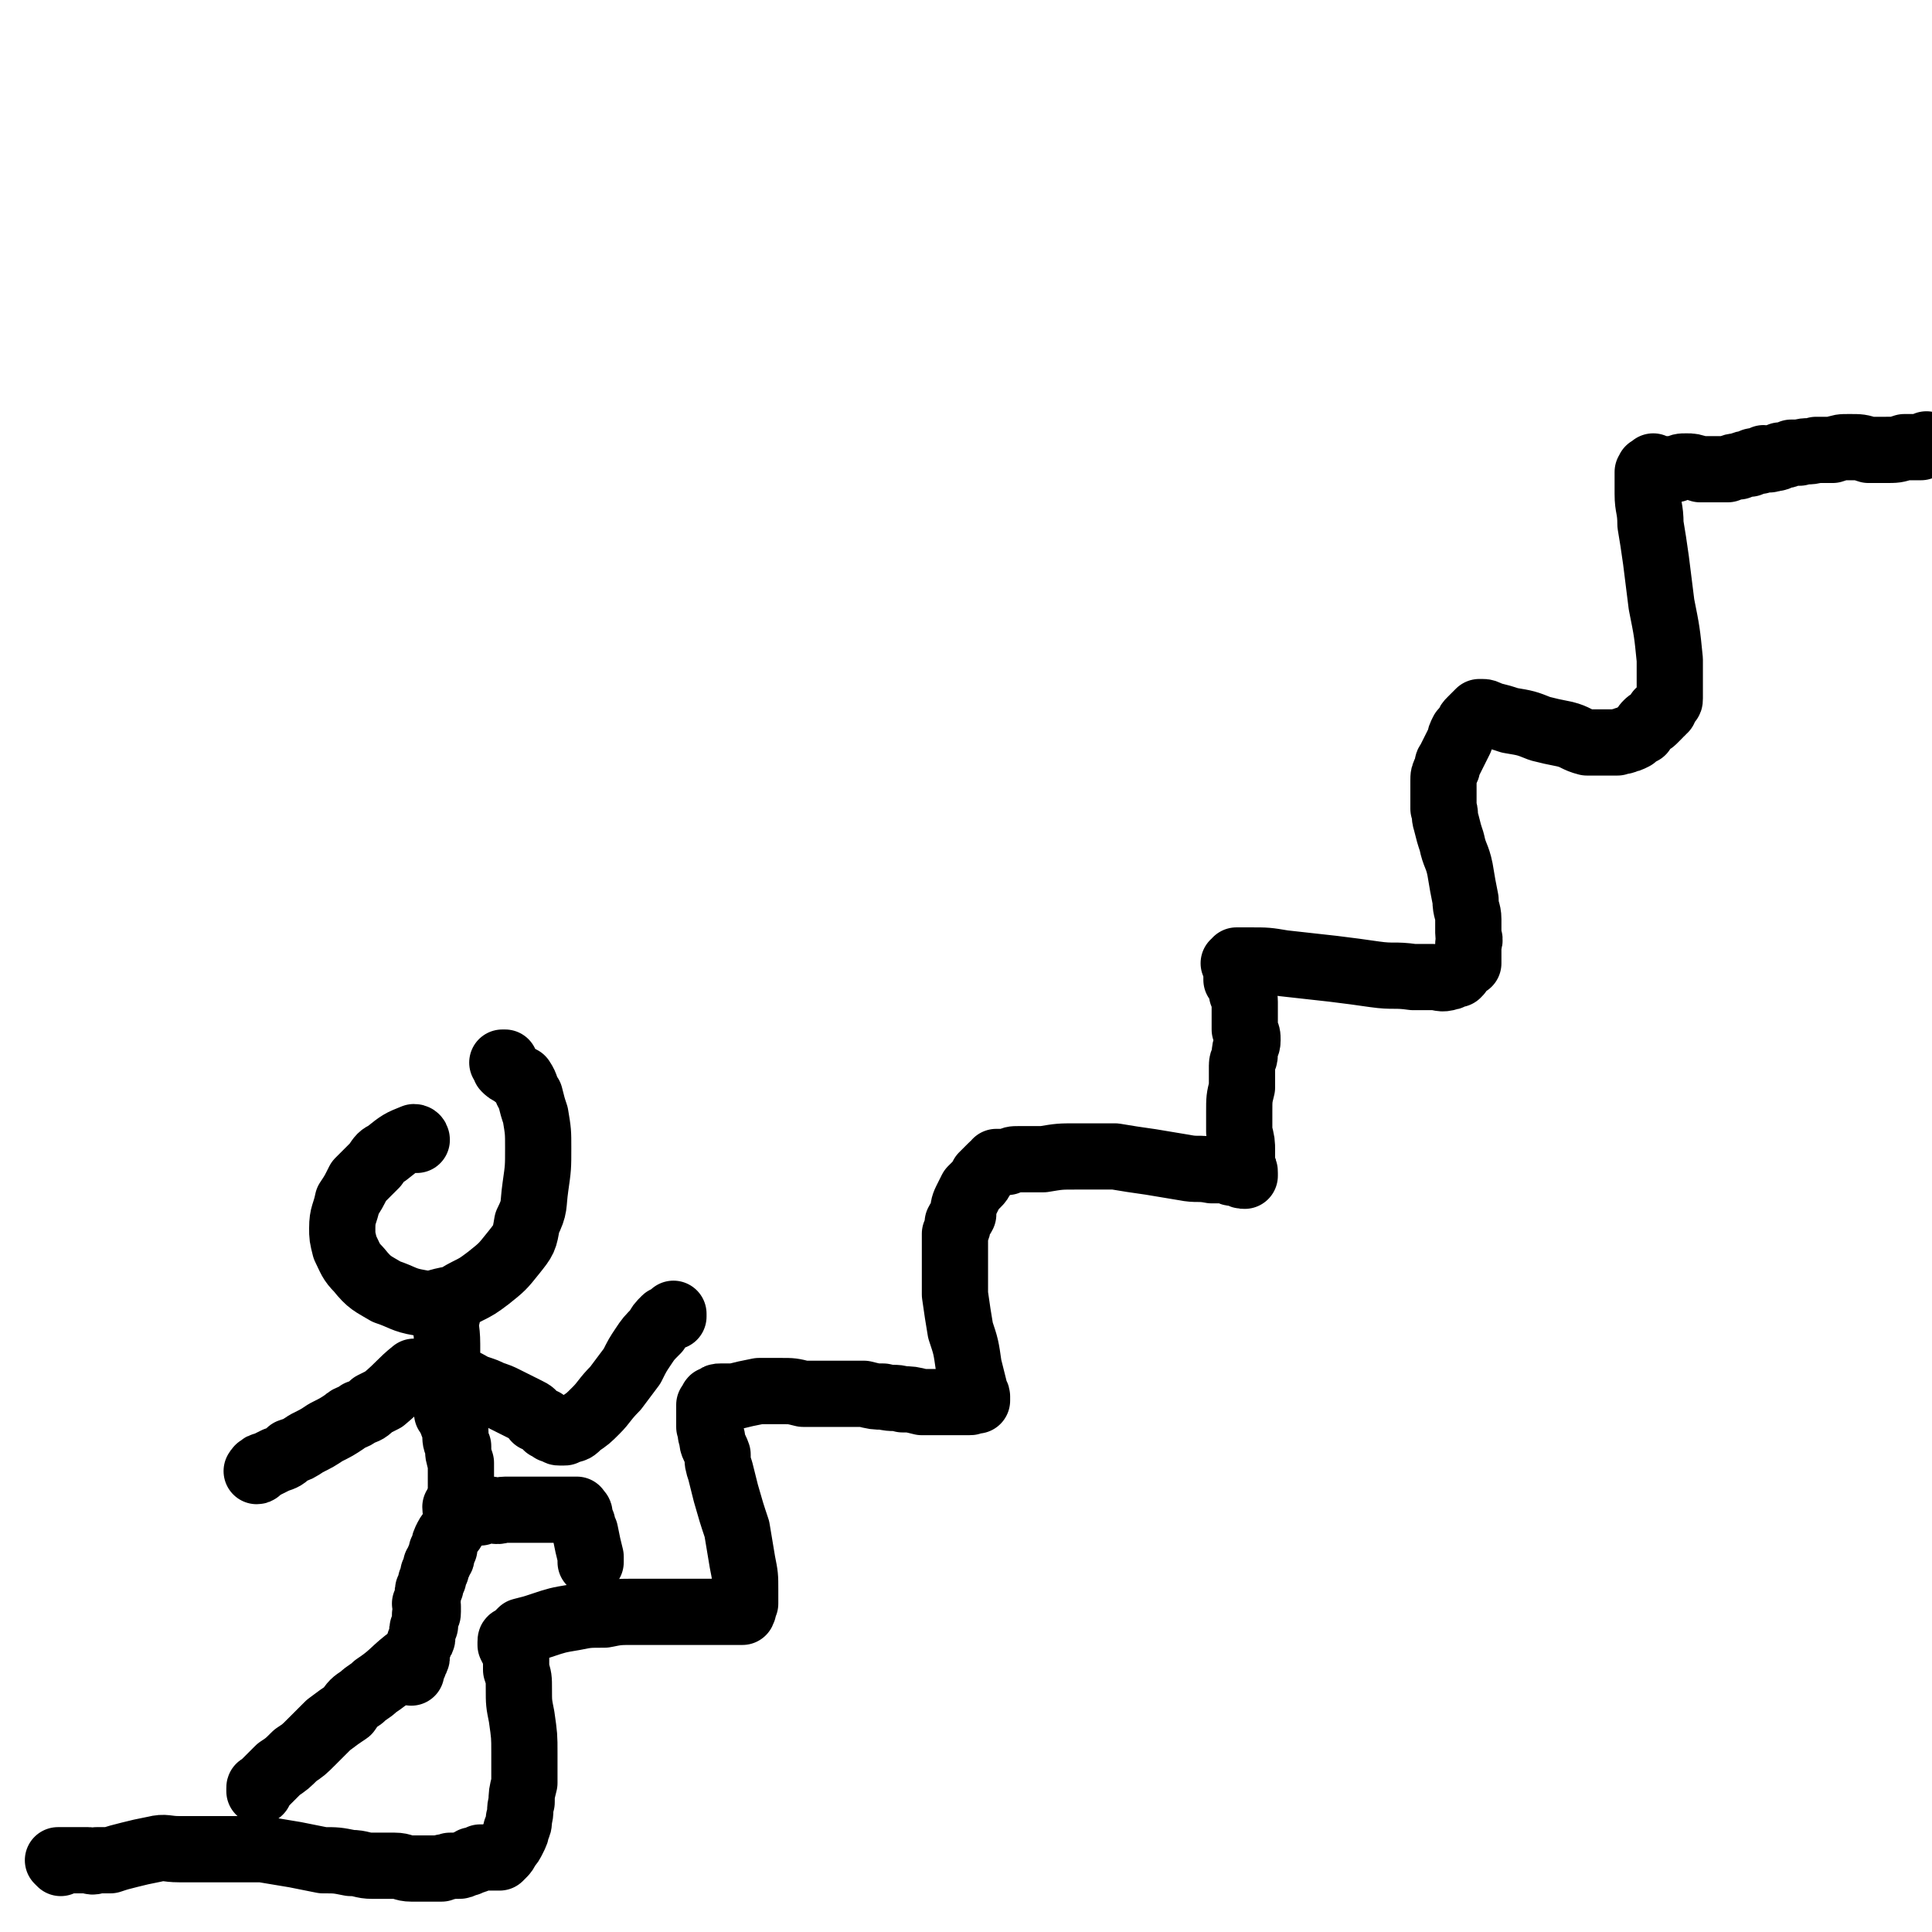
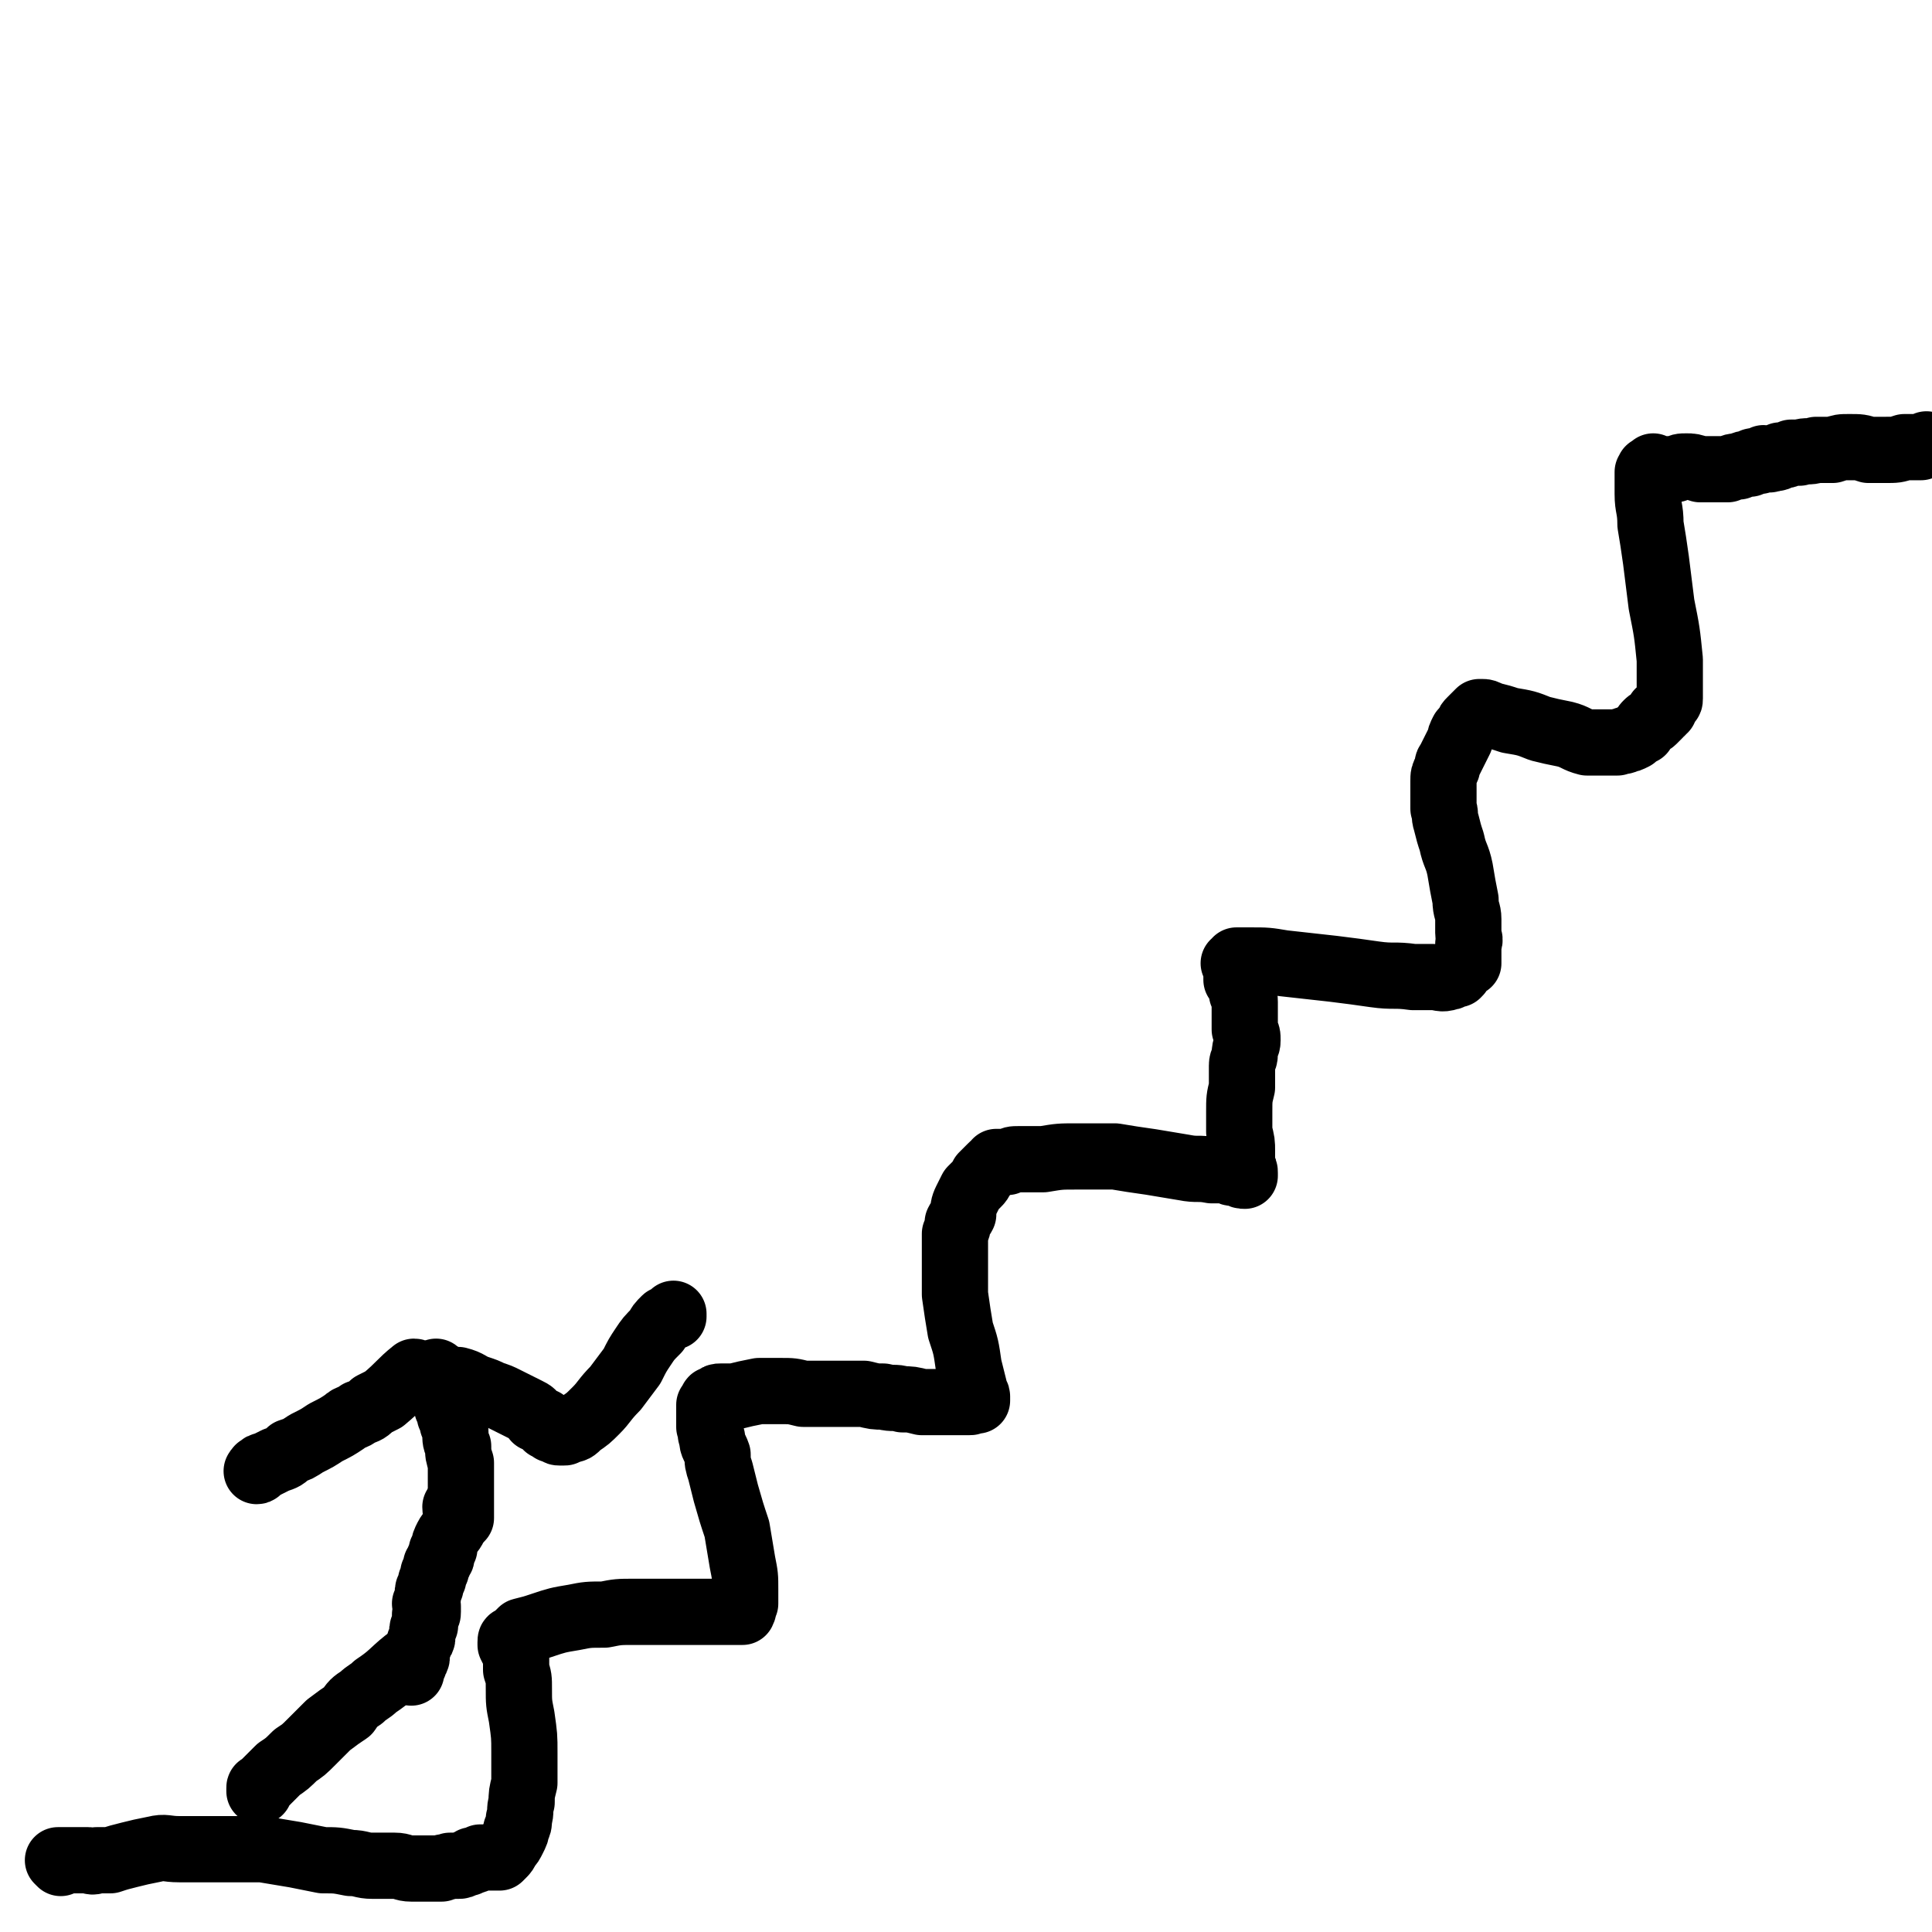
<svg xmlns="http://www.w3.org/2000/svg" viewBox="0 0 700 700" version="1.1">
  <g fill="none" stroke="#000000" stroke-width="24" stroke-linecap="round" stroke-linejoin="round">
    <path d="M22,675c0,0 -1,-1 -1,-1 4,0 5,0 11,0 1,0 1,1 3,0 3,0 3,0 5,0 3,-1 3,-1 7,-2 4,-1 4,-1 9,-2 4,-1 4,0 9,0 3,0 3,0 7,0 6,0 6,0 11,0 6,0 6,0 12,0 6,1 6,1 12,2 5,1 5,1 10,2 5,0 5,0 10,1 4,0 4,1 8,1 4,0 4,0 8,0 3,0 3,1 6,1 3,0 3,0 6,0 1,0 1,0 2,0 2,0 2,0 3,0 1,-1 1,0 3,-1 1,0 1,0 3,0 1,0 1,0 3,-1 1,0 1,0 2,-1 2,0 1,0 3,-1 0,0 0,0 1,0 0,0 0,0 1,0 0,0 0,0 1,0 0,0 0,0 0,0 1,0 1,0 1,0 0,0 0,0 1,0 0,0 0,0 1,0 0,0 0,0 1,0 0,0 0,0 1,-1 1,-1 1,-1 2,-3 1,-1 1,-1 2,-3 1,-2 1,-2 1,-3 1,-2 1,-2 1,-4 1,-3 0,-3 1,-6 0,-3 0,-3 1,-7 0,-6 0,-6 0,-11 0,-6 0,-6 -1,-13 -1,-5 -1,-5 -1,-10 0,-4 0,-4 -1,-7 0,-3 0,-3 0,-5 -1,-2 -1,-2 -2,-4 0,0 0,0 0,-1 0,0 0,0 0,0 0,0 0,0 0,0 0,-1 0,-1 1,-1 2,-2 2,-2 3,-3 4,-1 4,-1 7,-2 6,-2 6,-2 12,-3 5,-1 5,-1 11,-1 5,-1 5,-1 11,-1 3,0 3,0 7,0 4,0 4,0 8,0 2,0 2,0 5,0 2,0 2,0 5,0 2,0 2,0 4,0 1,0 1,0 2,0 1,0 1,0 2,0 1,0 1,0 3,0 1,0 1,0 1,0 1,0 1,0 1,0 1,0 1,0 1,0 1,-2 0,-2 1,-3 0,-2 0,-2 0,-5 0,-5 0,-5 -1,-10 -1,-6 -1,-6 -2,-12 -2,-6 -2,-6 -4,-13 -1,-4 -1,-4 -2,-8 -1,-3 -1,-3 -1,-6 -1,-3 -2,-3 -2,-6 -1,-2 0,-2 -1,-4 0,-2 0,-2 0,-5 0,-1 0,-1 0,-3 1,-1 1,0 1,-1 0,-1 0,-1 1,-1 0,0 0,0 0,0 1,-1 1,-1 2,-1 3,0 3,0 5,0 4,-1 4,-1 9,-2 4,0 4,0 8,0 4,0 4,0 8,1 4,0 4,0 8,0 4,0 4,0 7,0 4,0 4,0 7,0 4,1 4,1 7,1 4,1 4,0 7,1 3,0 3,0 7,1 3,0 3,0 7,0 2,0 2,0 5,0 2,0 2,0 5,0 1,0 1,0 2,-1 0,0 0,0 1,0 0,0 0,0 0,0 0,0 0,1 0,0 0,0 0,0 0,-1 0,-1 -1,-1 -1,-3 -1,-4 -1,-4 -2,-8 -1,-7 -1,-7 -3,-13 -1,-6 -1,-6 -2,-13 0,-4 0,-4 0,-9 0,-4 0,-4 0,-9 0,-2 0,-2 0,-4 1,-2 1,-2 1,-4 1,-2 1,-1 2,-3 0,-2 0,-3 1,-5 1,-2 1,-2 2,-4 1,-1 1,-1 2,-2 1,-1 1,-1 2,-3 1,-1 1,-1 2,-2 1,-1 1,-1 1,-1 1,-1 1,-1 2,-1 0,-1 0,-1 0,-1 1,0 1,0 1,0 2,0 2,0 3,0 2,-1 2,-1 4,-1 4,0 4,0 9,0 6,-1 6,-1 12,-1 7,0 7,0 14,0 6,1 6,1 13,2 6,1 6,1 12,2 5,1 5,0 10,1 3,0 3,0 6,0 1,1 1,1 3,1 2,1 2,1 3,1 0,0 0,0 0,0 0,0 0,0 0,0 0,0 0,0 0,0 0,0 0,0 0,0 0,0 0,0 0,-1 0,-1 0,-1 -1,-3 0,-3 0,-3 0,-5 0,-3 0,-3 -1,-7 0,-4 0,-4 0,-7 0,-5 0,-5 1,-9 0,-4 0,-4 0,-8 0,-2 1,-2 1,-4 0,-3 1,-3 1,-5 0,-2 0,-2 -1,-4 0,-3 0,-3 0,-5 0,-2 0,-2 0,-5 0,-1 0,-1 -1,-3 0,-1 0,-1 0,-2 -1,-1 -1,-1 -1,-2 0,-1 0,-1 -1,-1 0,-1 0,-1 0,-2 0,0 0,0 0,0 0,-1 0,-1 0,-2 0,0 0,0 0,0 0,-1 0,-1 0,-1 0,0 -1,-1 -1,-1 1,0 1,0 1,0 0,-1 0,-1 0,-1 3,0 3,0 5,0 6,0 6,0 12,1 9,1 9,1 18,2 8,1 8,1 15,2 7,1 7,0 14,1 3,0 3,0 7,0 3,0 3,1 6,0 1,0 1,-1 3,-1 1,-1 1,-1 1,-2 1,-1 2,-1 2,-2 1,0 1,0 1,0 0,-1 0,-1 0,-2 0,-1 0,-1 0,-2 0,-1 0,-1 0,-3 1,-2 0,-2 0,-4 0,-2 0,-2 0,-5 0,-3 -1,-3 -1,-7 -1,-5 -1,-5 -2,-11 -1,-5 -2,-5 -3,-10 -1,-3 -1,-3 -2,-7 -1,-3 0,-3 -1,-5 0,-3 0,-3 0,-5 0,-1 0,-1 0,-2 0,0 0,0 0,-1 0,-1 0,-1 0,-2 0,-2 0,-2 1,-4 1,-2 0,-2 1,-3 1,-2 1,-2 2,-4 1,-2 1,-2 2,-4 0,-1 0,-1 1,-3 1,-1 1,-1 2,-2 0,-1 0,-1 1,-2 1,-1 1,-1 2,-2 0,0 0,0 1,-1 0,0 0,0 1,0 1,0 1,0 3,1 4,1 4,1 7,2 6,1 6,1 11,3 4,1 4,1 9,2 4,1 4,2 8,3 3,0 3,0 6,0 3,0 3,0 5,0 2,-1 2,0 3,-1 1,0 1,0 3,-1 1,-1 1,-1 3,-2 1,-2 1,-2 2,-3 1,-1 1,0 2,-1 1,-1 1,-1 2,-2 0,0 0,0 0,-1 1,0 1,0 1,0 0,0 0,0 0,0 1,-1 0,-1 1,-1 0,-1 0,-1 0,-1 1,-1 1,-1 1,-1 0,0 0,0 0,-1 1,0 1,0 1,-1 0,0 0,0 0,-1 0,-2 0,-2 0,-5 0,-4 0,-4 0,-8 -1,-10 -1,-10 -3,-20 -1,-8 -1,-8 -2,-16 -1,-7 -1,-7 -2,-13 0,-6 -1,-6 -1,-11 0,-3 0,-3 0,-6 0,-1 0,-1 0,-2 0,0 0,0 0,0 1,-1 0,-1 1,-1 0,0 0,0 1,0 0,0 0,-1 0,-1 0,0 0,1 1,1 0,0 0,0 1,0 1,0 1,0 3,0 1,0 1,0 3,0 2,-1 2,-1 4,-1 2,0 2,0 5,1 3,0 3,0 5,0 2,0 2,0 5,0 2,-1 2,-1 4,-1 2,-1 2,-1 4,-1 1,-1 1,-1 3,-1 1,0 1,0 2,-1 2,0 2,1 3,0 2,0 2,0 3,-1 2,0 2,0 4,-1 2,0 1,0 3,0 3,-1 3,0 6,-1 3,0 3,0 6,0 3,-1 3,-1 6,-1 4,0 4,0 7,1 3,0 3,0 6,0 4,0 4,0 7,-1 3,0 3,0 6,0 1,-1 1,0 2,-1 " />
-     <path d="M151,413c0,0 0,-1 -1,-1 -5,2 -5,2 -10,6 -2,1 -2,1 -4,4 -3,3 -3,3 -6,6 -2,4 -2,4 -4,7 -1,5 -2,5 -2,10 0,3 0,3 1,7 2,4 2,5 5,8 4,5 5,5 10,8 6,2 6,3 12,4 5,1 5,0 10,-1 3,0 3,-1 7,-3 4,-2 4,-2 8,-5 5,-4 5,-4 9,-9 4,-5 4,-5 5,-11 3,-6 2,-6 3,-13 1,-7 1,-7 1,-14 0,-6 0,-6 -1,-12 -1,-3 -1,-3 -2,-7 -2,-3 -1,-3 -3,-6 -2,-1 -2,-1 -3,-2 -2,-1 -2,-1 -3,-2 0,-1 0,-1 0,-2 -1,0 0,0 -1,0 " />
-     <path d="M162,477c0,0 -1,-2 -1,-1 0,4 1,5 1,11 0,2 0,2 0,4 0,2 0,2 0,5 0,2 0,2 0,5 0,2 0,2 0,5 0,3 0,3 0,6 0,0 0,0 0,0 " />
    <path d="M159,498c0,0 -1,-1 -1,-1 1,4 2,4 3,9 1,2 1,2 1,4 1,1 1,1 1,3 1,1 1,1 1,3 1,2 1,2 1,3 0,3 0,3 1,5 0,3 0,3 1,6 0,2 0,2 0,5 0,1 0,1 0,3 0,1 0,1 0,3 0,1 0,1 0,2 0,2 0,2 0,3 0,0 0,0 0,1 0,0 0,0 0,1 0,1 0,1 0,2 " />
-     <path d="M174,548c0,0 -1,-1 -1,-1 2,0 3,0 5,0 3,1 3,0 5,0 2,0 2,0 4,0 2,0 2,0 4,0 1,0 1,0 3,0 2,0 2,0 4,0 2,0 2,0 4,0 2,0 2,0 4,0 1,0 1,0 1,0 1,0 1,0 1,0 0,0 0,0 1,0 0,1 0,1 0,1 1,0 1,0 1,1 0,0 0,0 0,1 1,1 0,1 1,2 0,1 0,1 1,3 1,5 1,5 2,9 0,1 0,1 0,2 " />
    <path d="M166,547c0,0 -1,-1 -1,-1 0,2 1,3 0,6 -1,3 -2,3 -3,5 -1,2 -1,2 -1,3 0,1 0,1 0,1 -1,1 -1,1 -1,1 0,1 0,1 0,2 0,1 -1,1 -1,1 0,1 0,1 0,1 0,1 -1,1 -1,1 0,1 0,1 0,2 0,0 0,0 -1,1 0,1 0,1 0,2 -1,1 -1,1 -1,2 0,0 0,1 0,1 -1,1 -1,1 -1,2 0,1 0,1 0,2 -1,1 0,1 -1,2 0,1 1,1 1,1 0,1 0,1 0,2 0,1 0,1 -1,1 0,2 0,2 0,3 0,0 0,0 0,1 -1,1 -1,1 -1,2 0,1 0,1 0,2 0,1 0,1 -1,2 0,1 0,1 -1,3 0,1 0,1 0,2 0,1 0,1 -1,2 0,1 0,0 0,1 0,0 0,0 0,0 -1,1 -1,1 -1,1 0,1 0,0 0,1 0,0 0,0 0,0 0,1 0,1 0,1 " />
    <path d="M148,603c0,0 0,-1 -1,-1 -5,4 -5,5 -11,9 -2,2 -3,2 -5,4 -3,2 -3,2 -5,5 -3,2 -3,2 -7,5 -3,3 -3,3 -6,6 -3,3 -3,3 -6,5 -3,3 -3,3 -6,5 -2,2 -2,2 -4,4 -1,1 -1,1 -2,2 -1,1 -1,0 -1,1 0,0 0,0 0,0 0,0 0,0 0,1 " />
    <path d="M161,500c0,0 -1,-1 -1,-1 2,0 3,1 6,1 4,1 4,2 7,3 3,1 3,1 5,2 3,1 3,1 5,2 2,1 2,1 4,2 2,1 2,1 4,2 2,1 2,1 3,3 1,0 1,0 2,1 0,0 0,0 1,0 0,1 0,1 1,1 0,1 0,1 1,1 1,0 1,0 1,1 1,0 1,0 1,0 1,0 1,0 1,0 0,1 0,1 1,1 0,0 0,0 1,0 1,0 1,0 2,-1 2,0 2,0 4,-2 3,-2 3,-2 6,-5 3,-3 3,-4 7,-8 3,-4 3,-4 6,-8 2,-4 2,-4 4,-7 2,-3 2,-3 5,-6 1,-2 1,-2 3,-4 1,0 1,0 2,-1 0,0 0,0 1,0 0,0 0,0 0,-1 " />
    <path d="M151,498c0,0 0,-1 -1,-1 -5,4 -5,5 -11,10 -2,1 -2,1 -4,2 -2,2 -2,2 -5,3 -2,2 -3,1 -5,3 -3,2 -3,2 -7,4 -3,2 -3,2 -7,4 -3,2 -3,2 -6,3 -2,2 -2,2 -5,3 -2,1 -2,1 -4,2 -1,0 -1,0 -2,1 -1,0 0,1 -1,1 0,0 0,0 0,0 " />
  </g>
</svg>